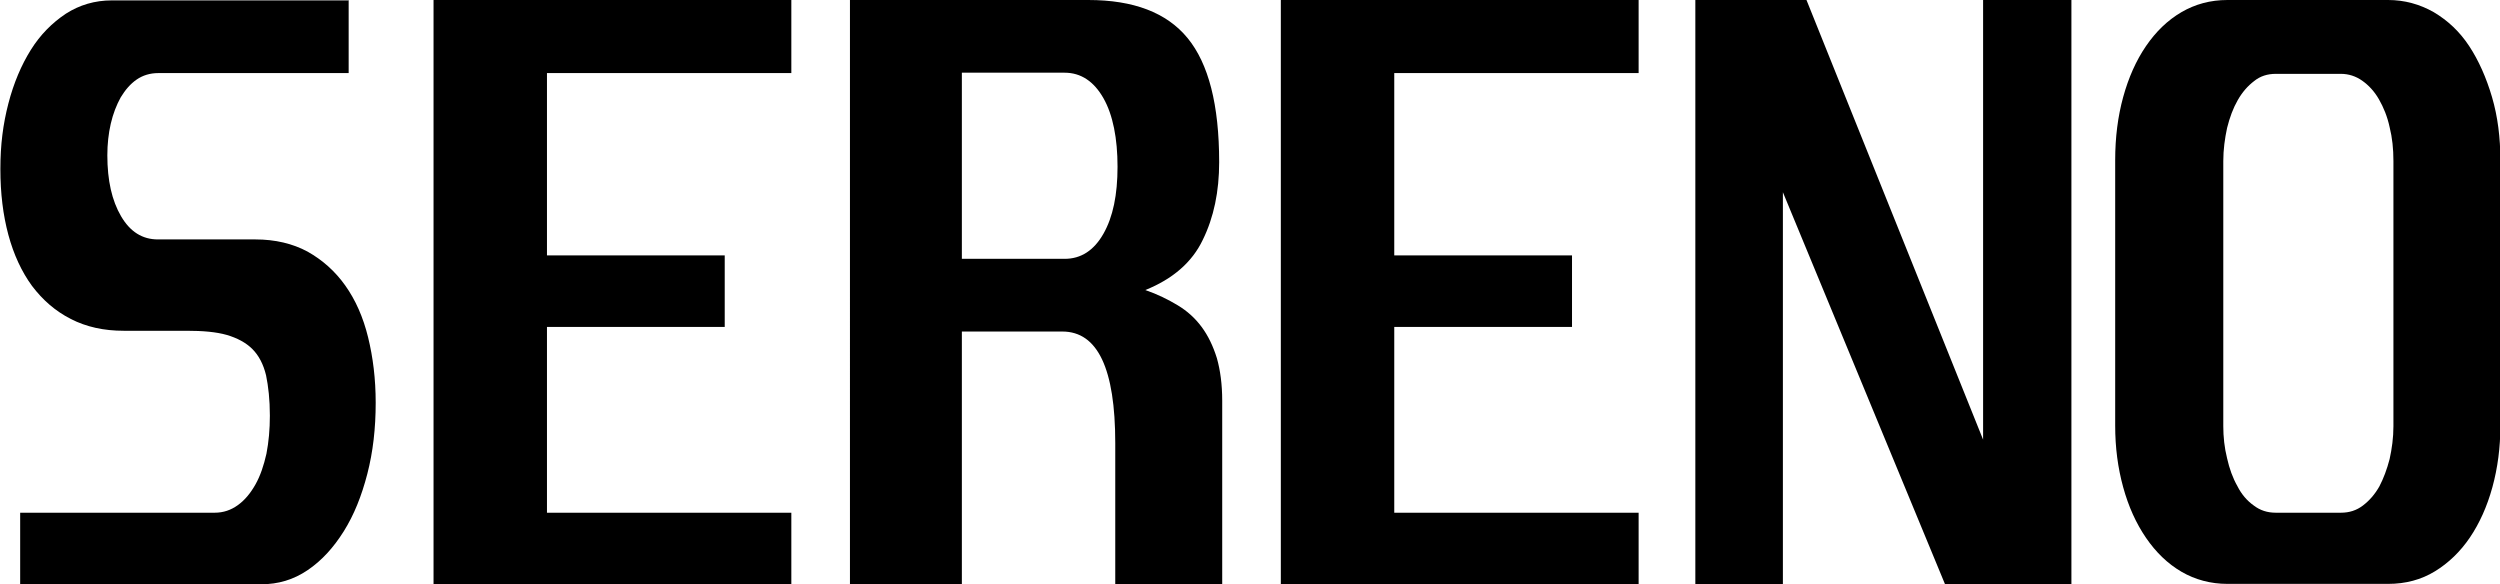
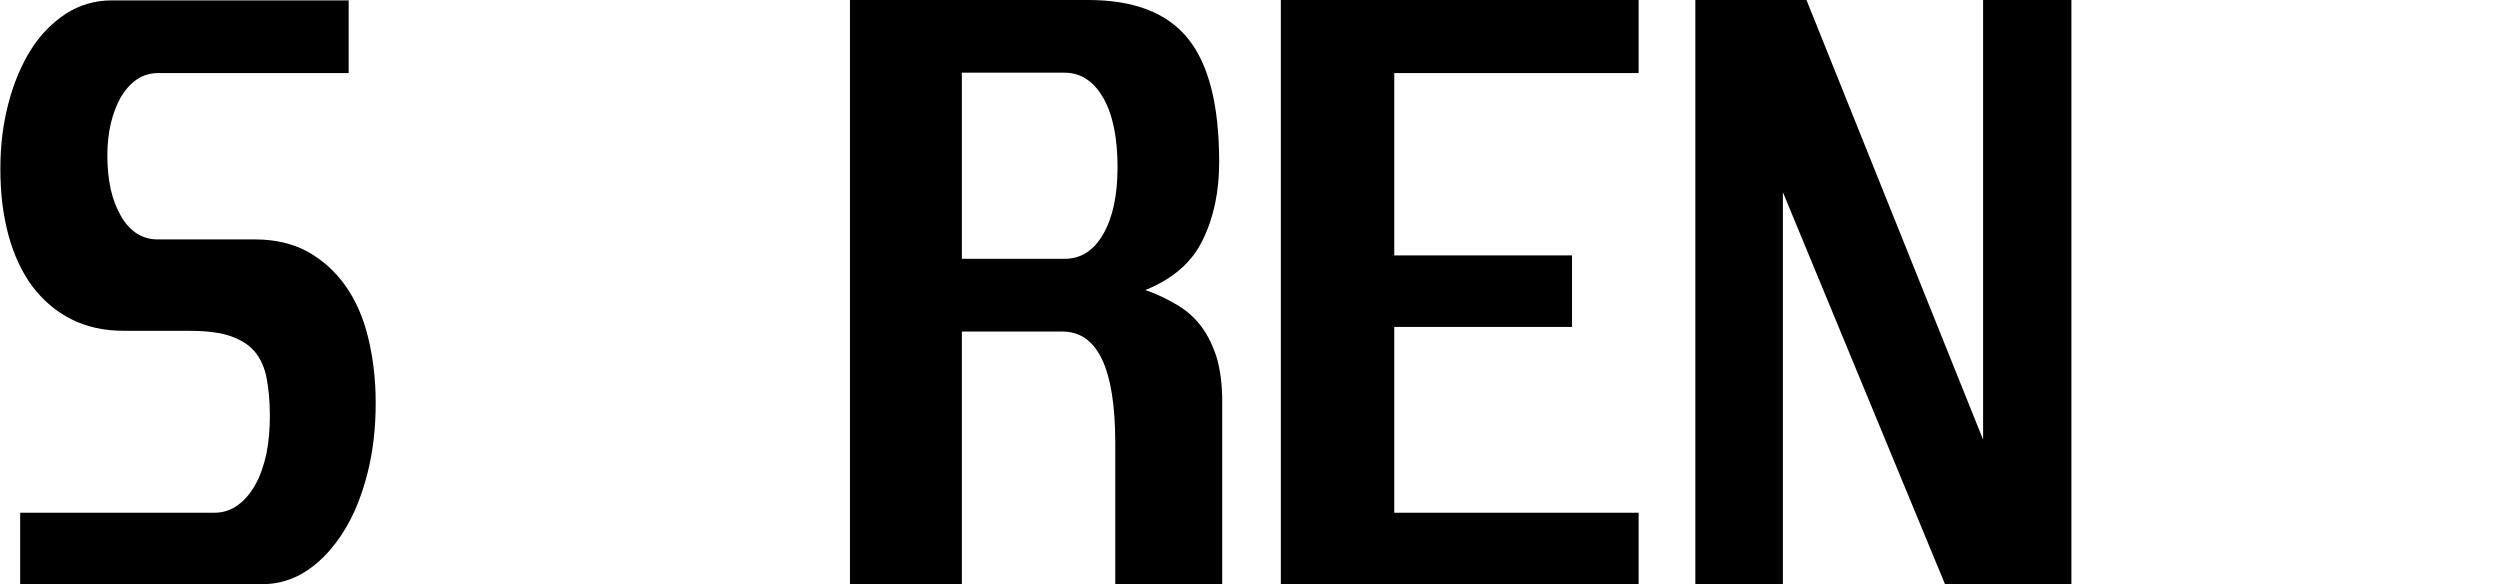
<svg xmlns="http://www.w3.org/2000/svg" id="Layer_1" viewBox="0 0 65.68 15.35">
  <path d="M9.16,0v1.92h-5c-.22,0-.41.06-.57.17-.16.11-.3.27-.42.47-.11.2-.2.43-.26.69-.06.26-.09.54-.09.83,0,.66.12,1.19.36,1.6s.56.61.97.61h2.56c.52,0,.98.11,1.37.32.39.22.72.51.99.89s.47.83.6,1.36c.13.53.2,1.1.2,1.72,0,.67-.07,1.29-.22,1.87-.15.58-.35,1.08-.62,1.51s-.58.77-.95,1.02c-.37.25-.77.37-1.22.37H.53v-1.88h5.11c.23,0,.43-.07.61-.2.18-.13.33-.31.46-.54.13-.23.22-.5.29-.81.06-.31.09-.64.09-1,0-.42-.04-.77-.1-1.06-.07-.29-.19-.52-.36-.69s-.4-.29-.67-.37c-.28-.08-.63-.11-1.06-.11h-1.65c-.52,0-.98-.1-1.39-.31-.41-.21-.74-.5-1.02-.87-.27-.37-.48-.82-.62-1.34-.14-.52-.21-1.09-.21-1.73s.07-1.18.21-1.72c.14-.54.34-1.01.59-1.41.25-.4.56-.71.92-.95.36-.23.76-.35,1.21-.35h6.23Z" />
-   <path d="M20.79,0v1.92h-6.42v4.79h4.67v1.88h-4.67v4.88h6.42v1.88h-9.4V0h9.4Z" />
  <path d="M28.59,0c1.19,0,2.06.33,2.61,1,.55.67.83,1.75.83,3.26,0,.77-.14,1.45-.43,2.04-.28.59-.79,1.03-1.51,1.32.32.11.6.25.85.4.25.15.46.34.63.57.17.23.3.5.4.82.09.32.14.69.14,1.12v4.83h-2.81v-3.72c0-1.95-.46-2.93-1.39-2.93h-2.64v6.65h-2.94V0h6.27ZM25.27,6.8h2.7c.43,0,.77-.22,1.02-.66.25-.44.37-1.02.37-1.76s-.12-1.36-.37-1.8c-.25-.44-.59-.67-1.02-.67h-2.7v4.88Z" />
  <path d="M43.05,0v1.92h-6.42v4.79h4.67v1.88h-4.67v4.88h6.42v1.88h-9.4V0h9.4Z" />
  <path d="M47.46,0l4.64,11.55V0h2.32v15.35h-3.32l-4.26-10.3v10.3h-2.3V0h2.93Z" />
-   <path d="M62.74,0c.43,0,.83.11,1.2.32.37.22.68.51.93.89s.45.83.6,1.34c.15.51.22,1.07.22,1.66v6.97c0,.57-.07,1.11-.21,1.62-.14.51-.34.95-.59,1.32-.25.37-.56.67-.92.89s-.77.33-1.23.33h-4.22c-.44,0-.85-.11-1.21-.32-.36-.21-.67-.51-.93-.89s-.46-.82-.6-1.33c-.14-.51-.21-1.04-.21-1.62v-6.97c0-.6.07-1.15.21-1.66.14-.51.34-.96.6-1.34s.57-.68.93-.89c.36-.21.76-.32,1.21-.32h4.22ZM58.41,11.19c0,.29.03.57.1.85.06.27.15.52.27.73.11.22.26.39.43.51.17.13.36.19.58.19h1.71c.22,0,.41-.06.58-.19.17-.13.31-.29.43-.5.11-.21.2-.45.27-.72.06-.27.1-.56.1-.86v-6.97c0-.32-.03-.61-.1-.89-.06-.28-.16-.52-.28-.73-.12-.21-.27-.37-.44-.49-.17-.12-.36-.18-.56-.18h-1.71c-.22,0-.41.06-.57.19-.17.13-.31.29-.43.5-.12.21-.21.45-.28.73-.06.28-.1.57-.1.87v6.97Z" />
</svg>